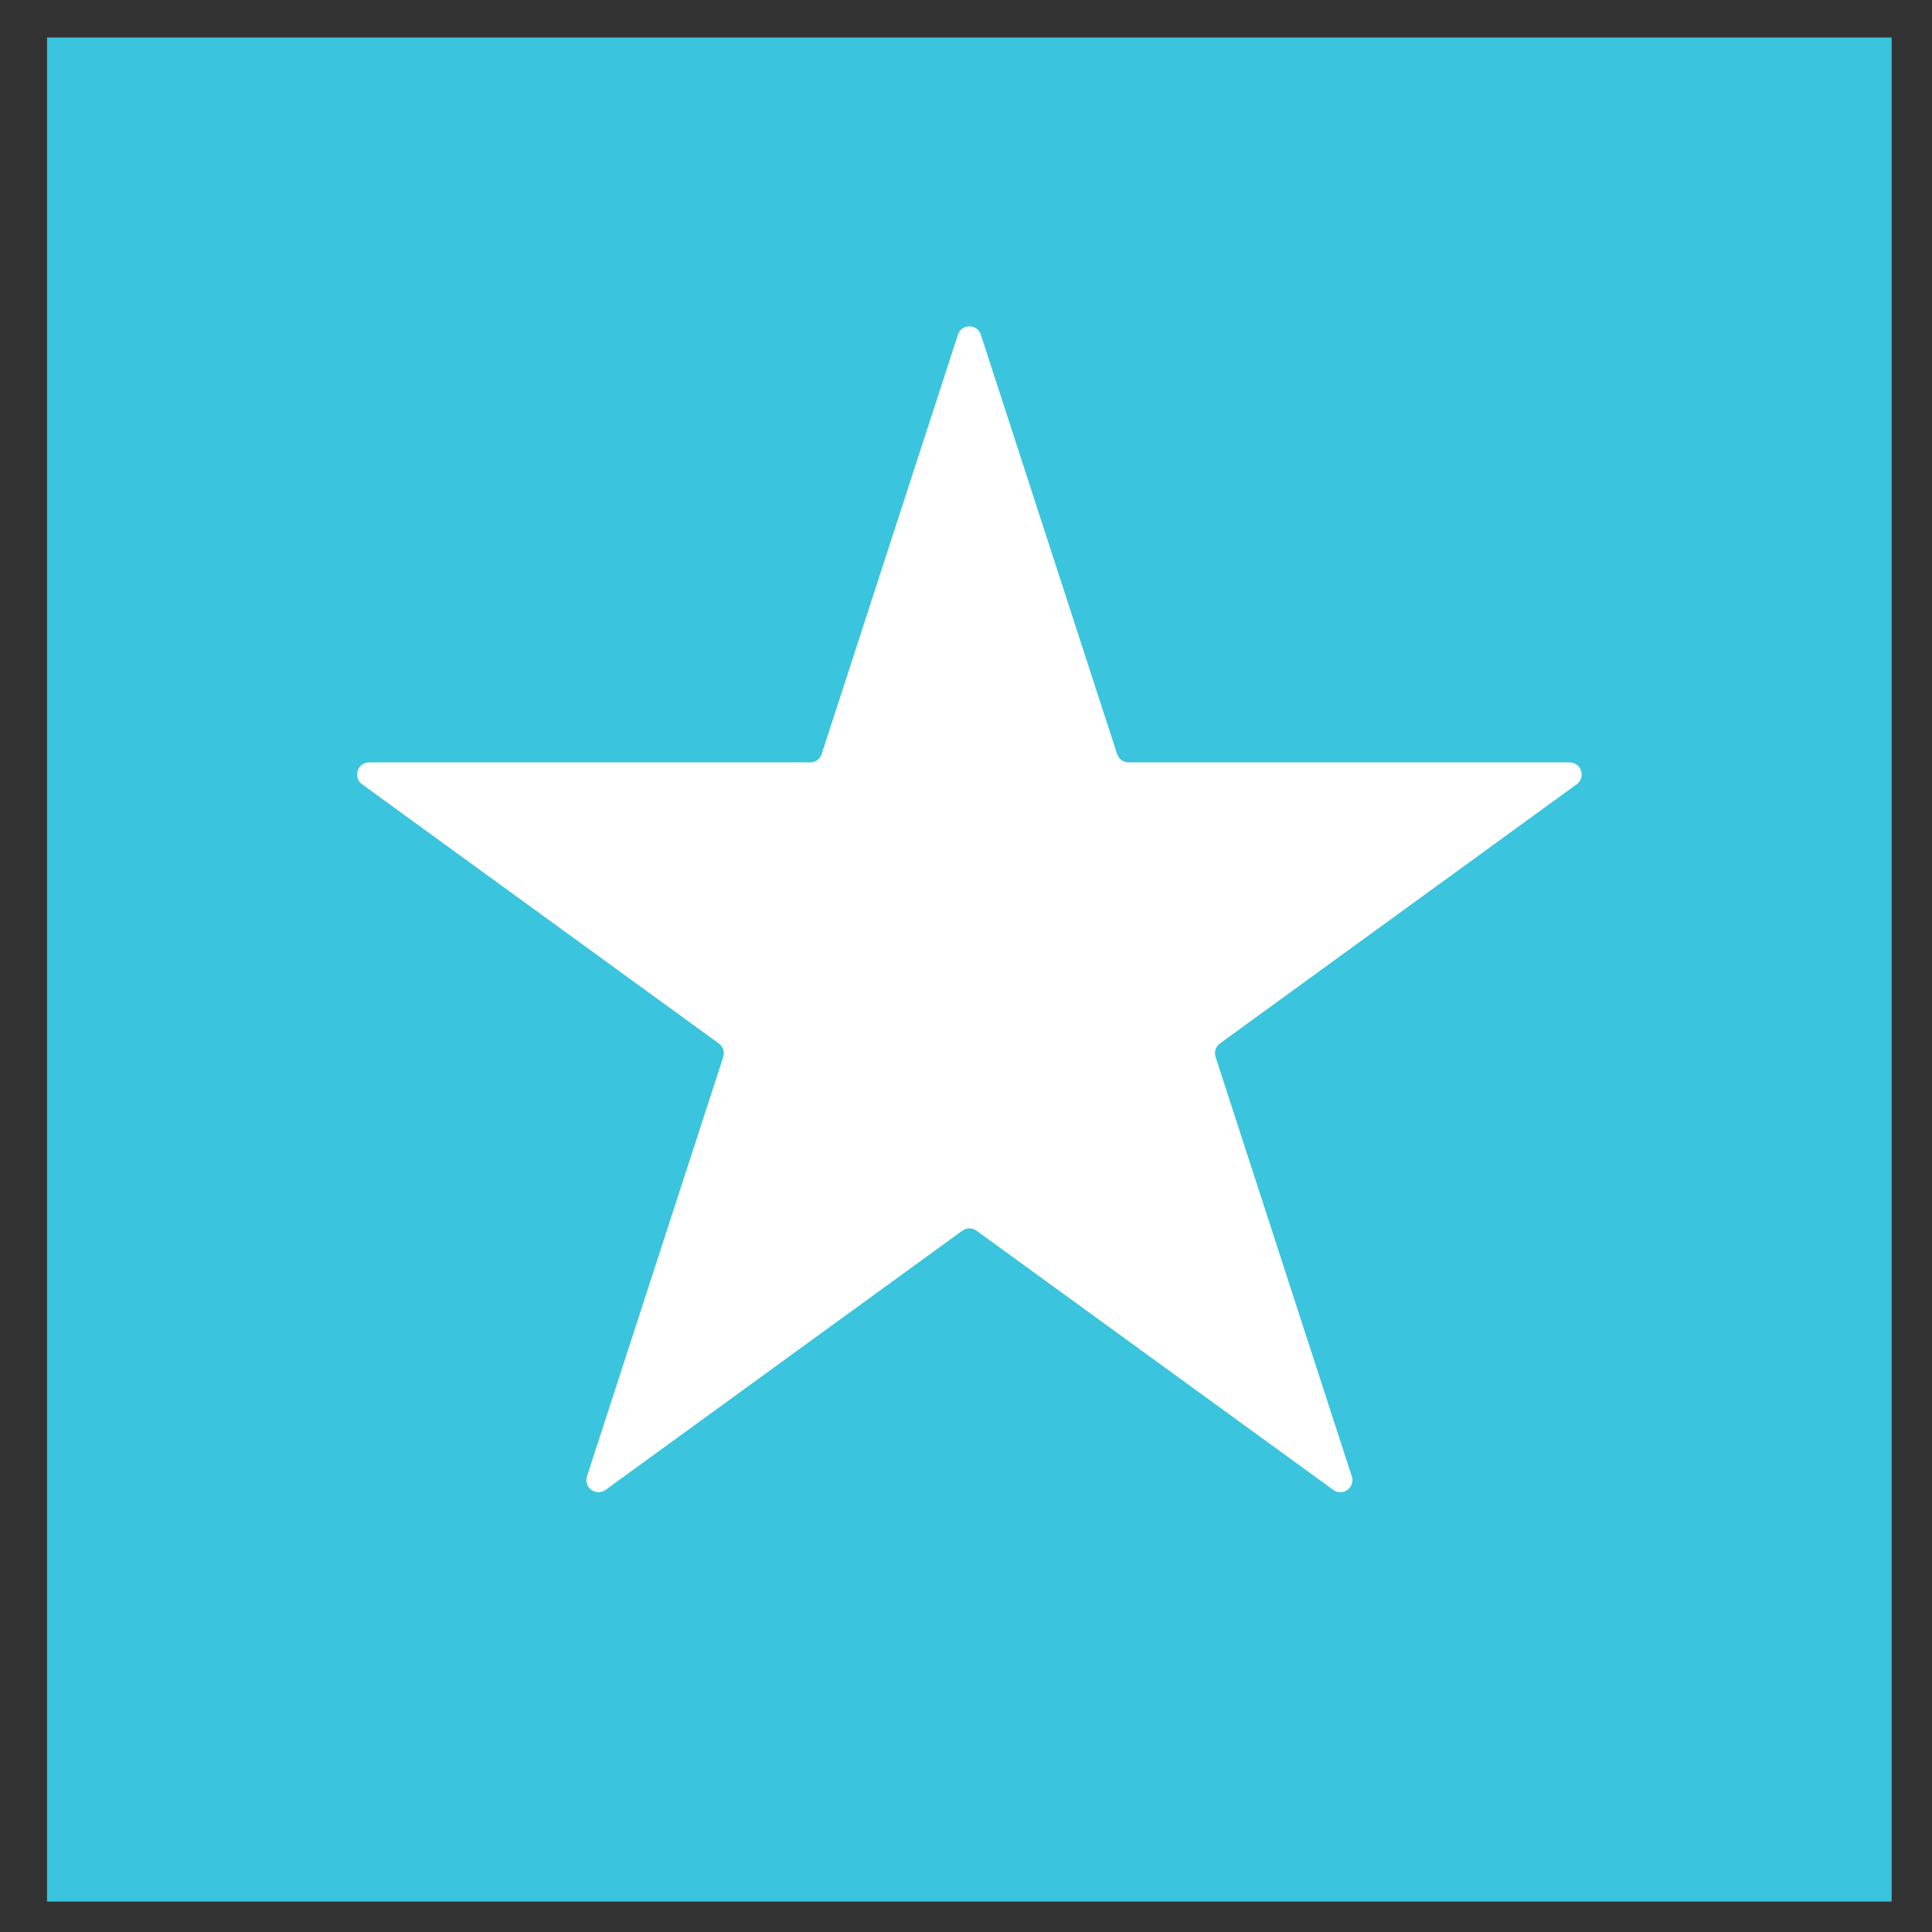
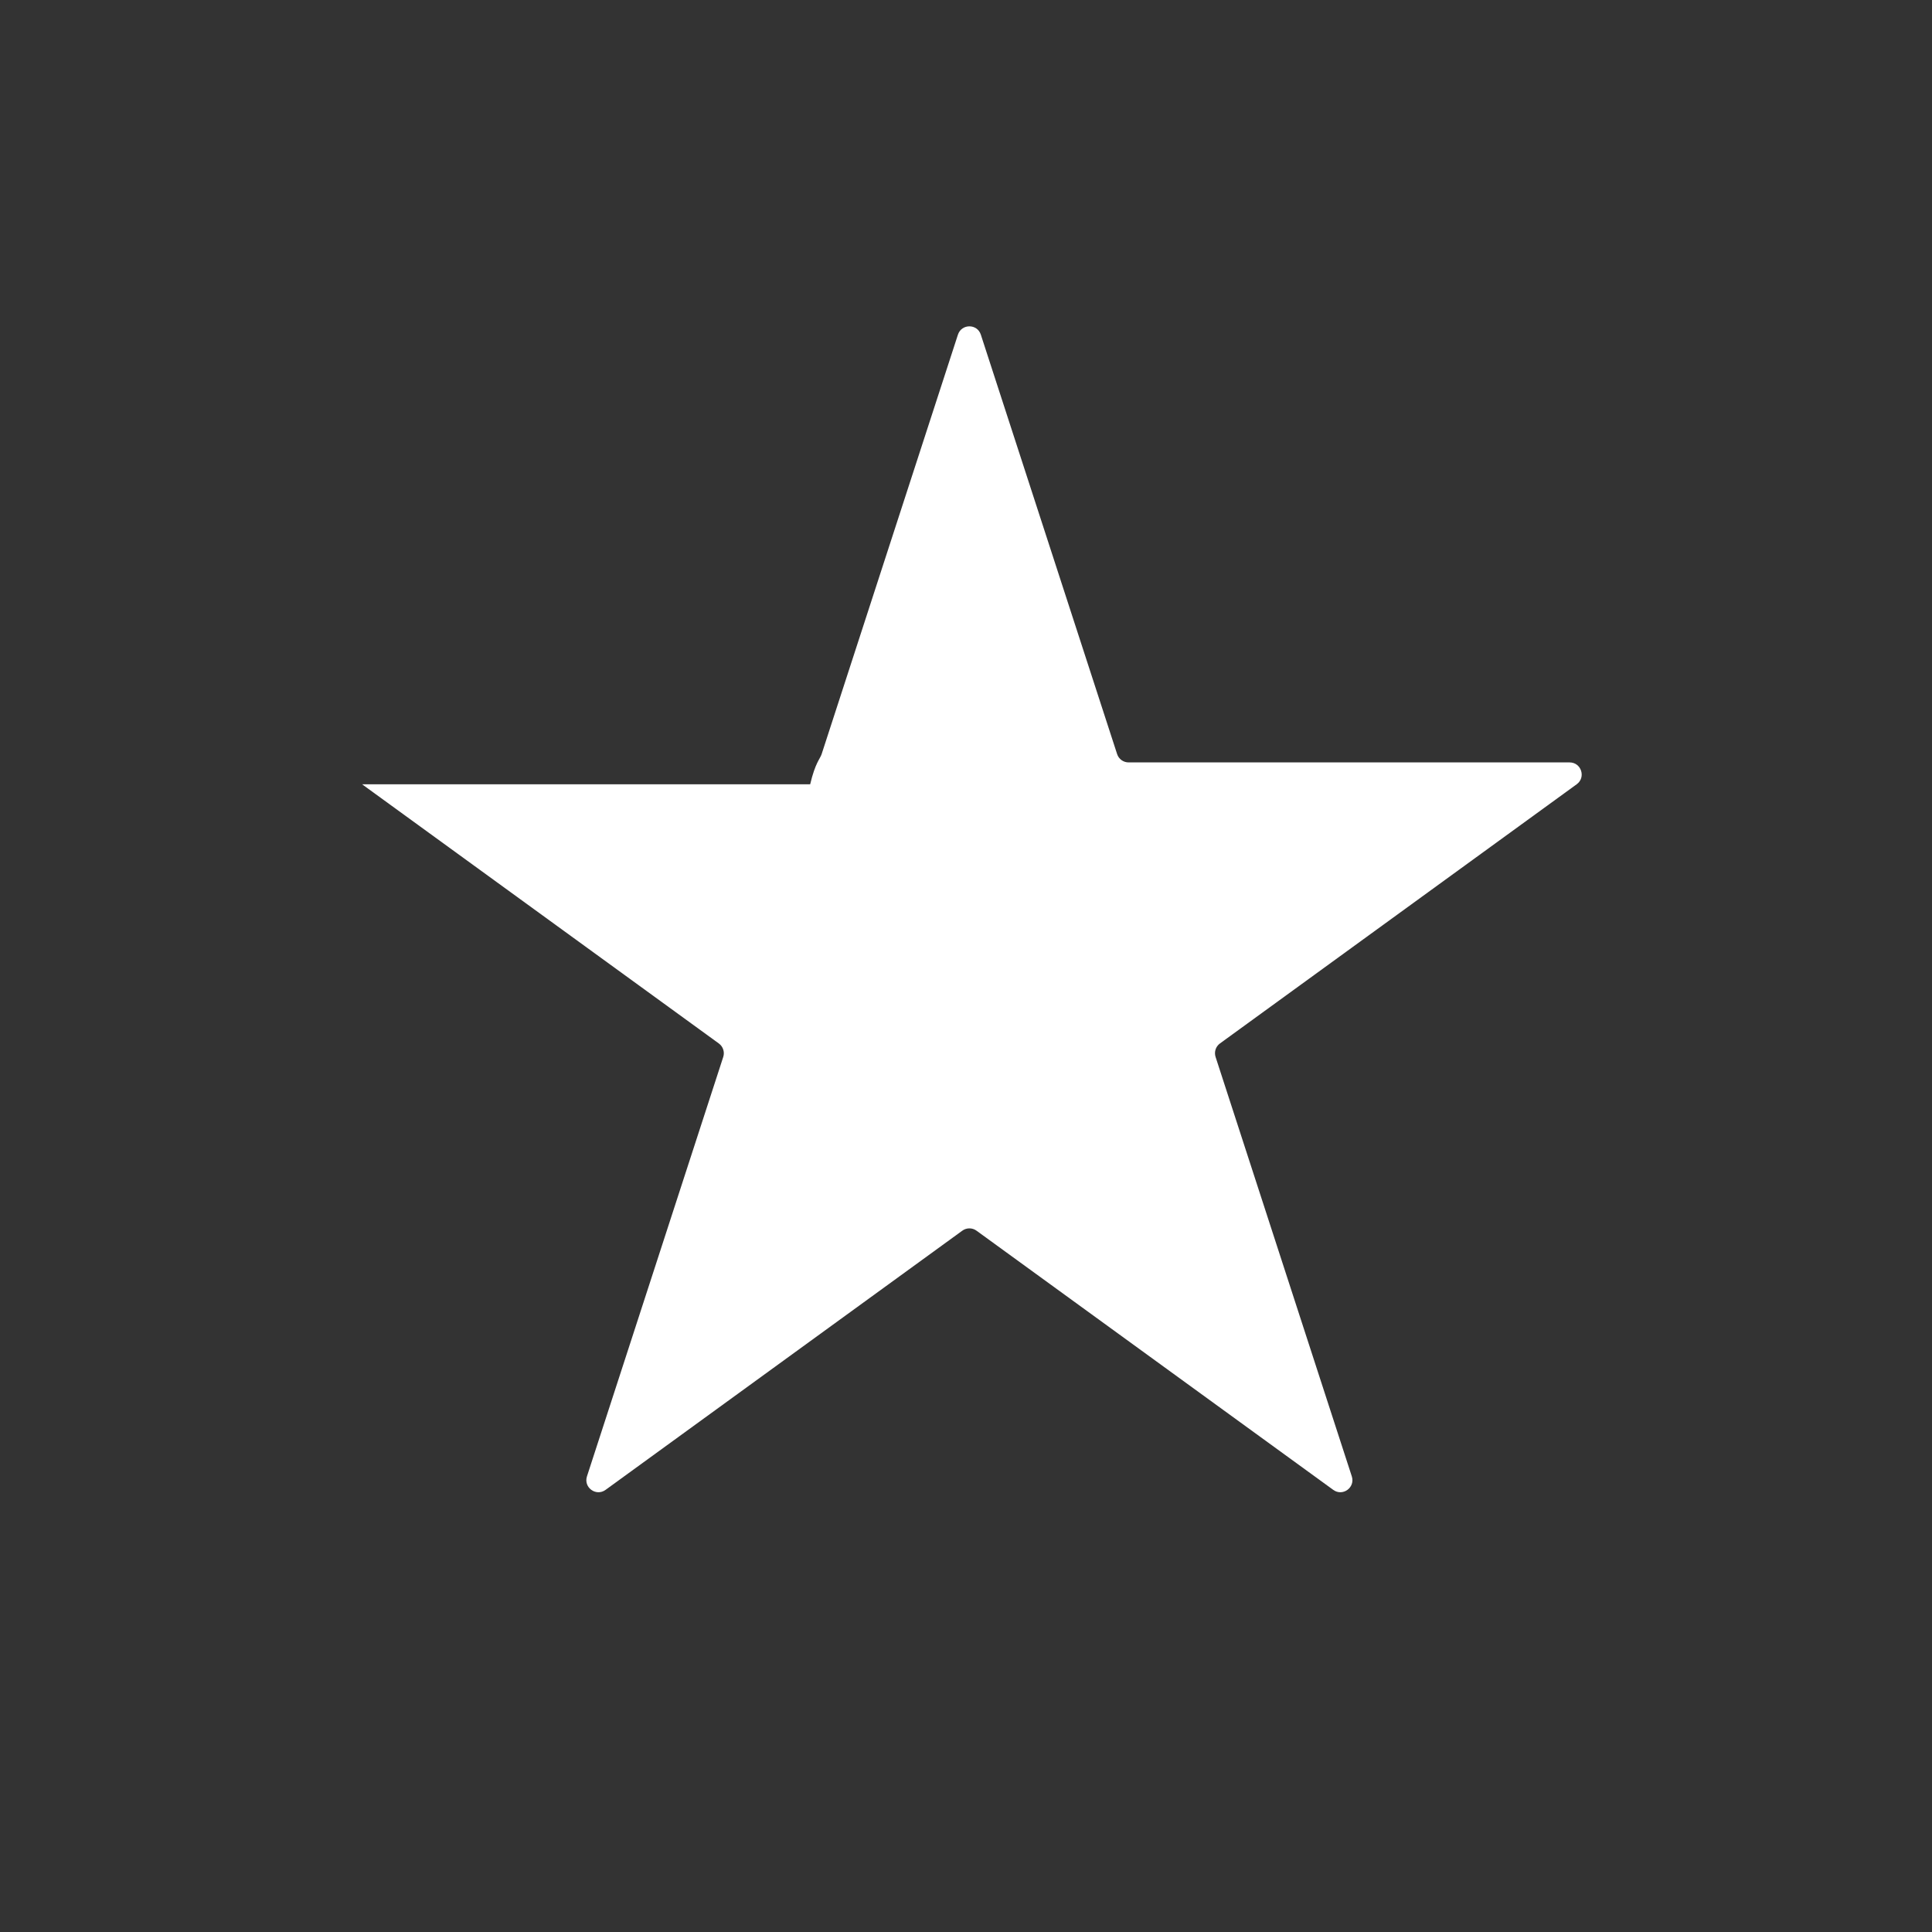
<svg xmlns="http://www.w3.org/2000/svg" width="32" height="32" viewBox="0 0 32 32" fill="none">
  <rect x="0" y="0" width="32" height="32" fill="#333333" stroke="none" />
-   <rect x="0.779" y="0.621" width="30.553" height="30.875" fill="#3AC4DE" />
-   <path d="M15.866 5.544C15.926 5.359 16.187 5.359 16.246 5.544L18.503 12.49C18.53 12.573 18.607 12.628 18.694 12.628H25.998C26.191 12.628 26.272 12.876 26.115 12.99L20.206 17.283C20.136 17.334 20.107 17.424 20.134 17.507L22.39 24.453C22.45 24.638 22.239 24.791 22.083 24.677L16.174 20.384C16.104 20.333 16.009 20.333 15.939 20.384L10.03 24.677C9.873 24.791 9.662 24.638 9.722 24.453L11.979 17.507C12.006 17.424 11.976 17.334 11.906 17.283L5.997 12.99C5.841 12.876 5.921 12.628 6.115 12.628H13.419C13.505 12.628 13.582 12.573 13.609 12.49L15.866 5.544Z" fill="white" />
+   <path d="M15.866 5.544C15.926 5.359 16.187 5.359 16.246 5.544L18.503 12.49C18.53 12.573 18.607 12.628 18.694 12.628H25.998C26.191 12.628 26.272 12.876 26.115 12.99L20.206 17.283C20.136 17.334 20.107 17.424 20.134 17.507L22.39 24.453C22.45 24.638 22.239 24.791 22.083 24.677L16.174 20.384C16.104 20.333 16.009 20.333 15.939 20.384L10.03 24.677C9.873 24.791 9.662 24.638 9.722 24.453L11.979 17.507C12.006 17.424 11.976 17.334 11.906 17.283L5.997 12.99H13.419C13.505 12.628 13.582 12.573 13.609 12.49L15.866 5.544Z" fill="white" />
</svg>